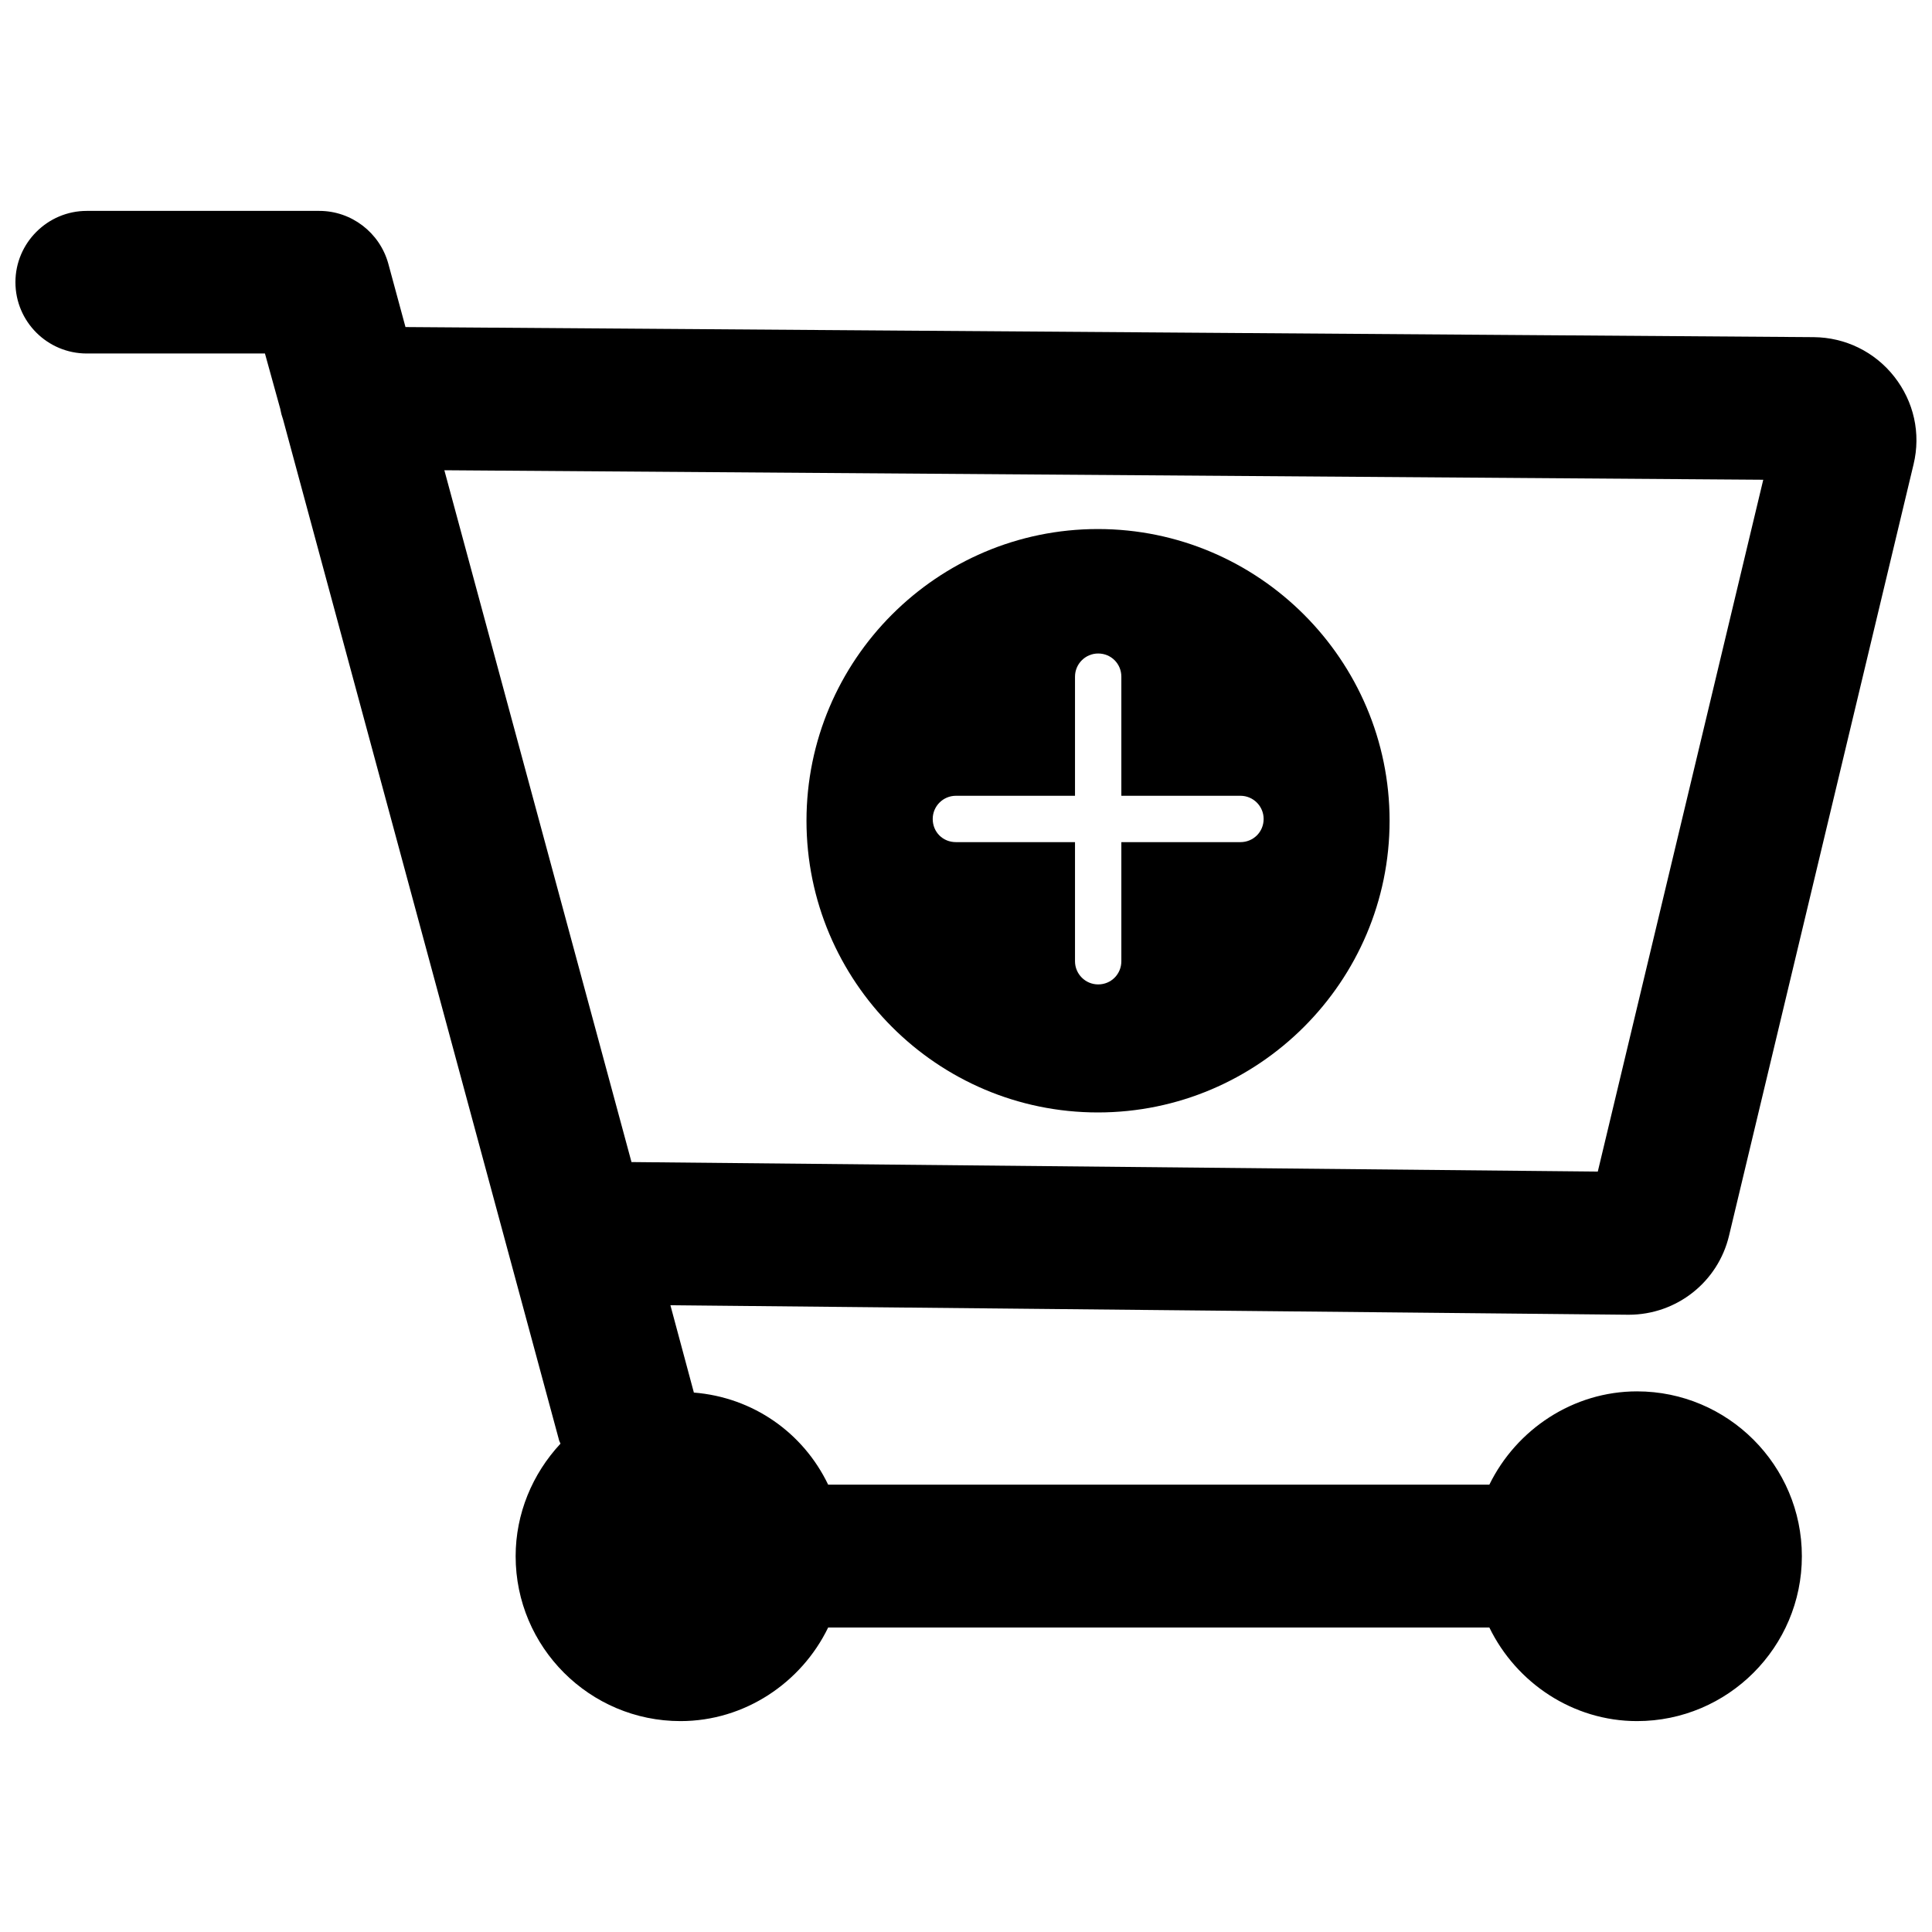
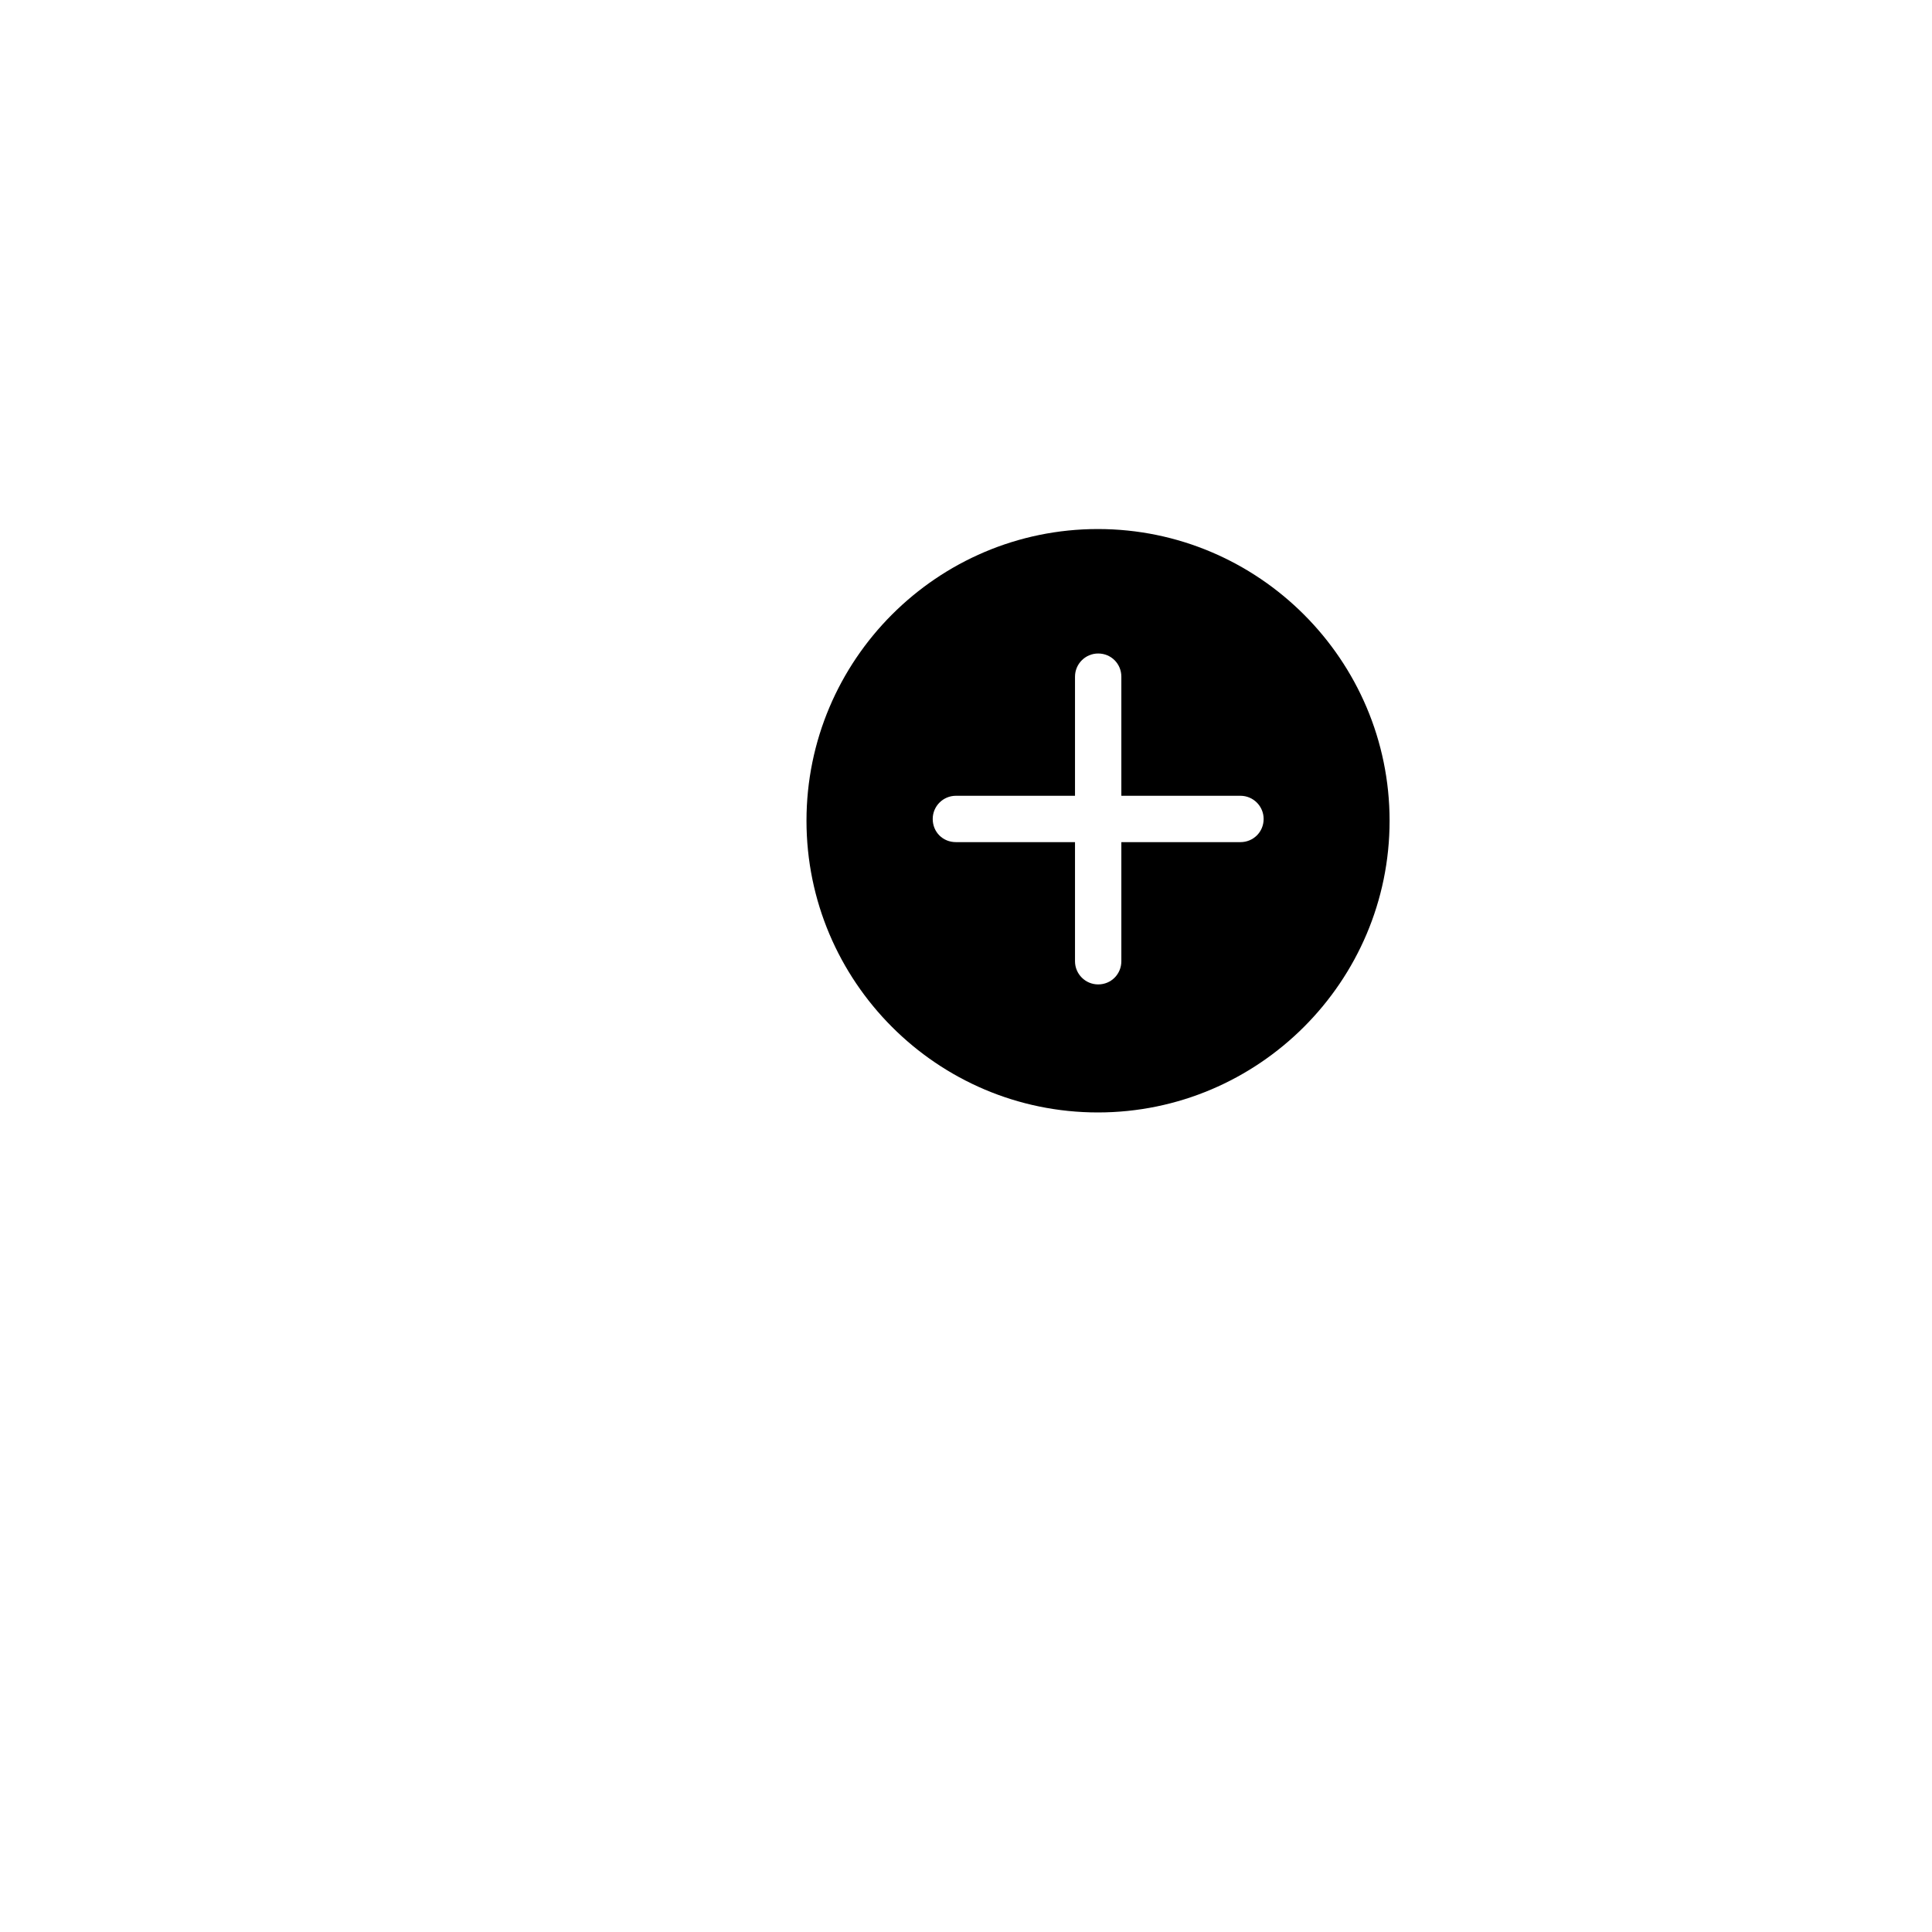
<svg xmlns="http://www.w3.org/2000/svg" width="800px" height="800px" version="1.1" viewBox="144 144 512 512">
  <defs>
    <clipPath id="a">
      <path d="m148.09 199h503.81v402h-503.81z" />
    </clipPath>
  </defs>
  <g clip-path="url(#a)">
-     <path d="m575.62 492.42c12.676 0 23.695-8.66 26.609-21.02l48.887-204.36c1.969-8.188 0.078-16.609-5.117-23.223-5.195-6.613-12.988-10.391-21.332-10.469l-373.21-2.676-4.566-16.848c-2.281-8.188-9.762-13.934-18.262-13.934h-61.645c-10.395 0-18.895 8.504-18.895 18.895 0 10.469 8.5 18.895 18.895 18.895h47.23l4.094 14.801v0.078c0.156 0.867 0.395 1.73 0.707 2.598 0.078 0.316 0.156 0.551 0.234 0.867l72.816 269.3c0.078 0.473 0.316 0.867 0.473 1.258-7.477 8.031-11.887 18.578-11.887 29.836 0 24.09 19.602 43.691 43.691 43.691 17.004 0 32.039-10.156 39.125-24.797h175.23c7.164 14.719 22.199 24.797 39.125 24.797 24.09 0 43.691-19.602 43.691-43.691 0-24.09-19.602-43.691-43.691-43.691-16.926 0-31.961 10.078-39.125 24.719h-175.23c-6.613-13.777-19.918-23.145-35.582-24.402l-6.219-23.145zm-313.86-223.8 349.52 2.519-43.848 183.34-256.08-2.519z" />
-   </g>
+     </g>
  <path d="m434.95 284.2c-42.586 0-77.223 34.715-77.223 77.305 0 42.586 34.637 77.305 77.223 77.305 42.586 0 77.305-34.715 77.305-77.305 0-42.586-34.715-77.305-77.305-77.305zm37.785 82.973h-31.566v31.566c0 3.387-2.676 6.141-6.141 6.141-3.387 0-6.141-2.754-6.141-6.141v-31.566h-31.566c-3.465 0-6.141-2.676-6.141-6.141 0-3.387 2.754-6.141 6.141-6.141h31.566v-31.566c0-3.387 2.754-6.141 6.141-6.141 3.465 0 6.141 2.754 6.141 6.141v31.566h31.566c3.387 0 6.141 2.754 6.141 6.141 0 3.465-2.754 6.141-6.141 6.141z" />
</svg>